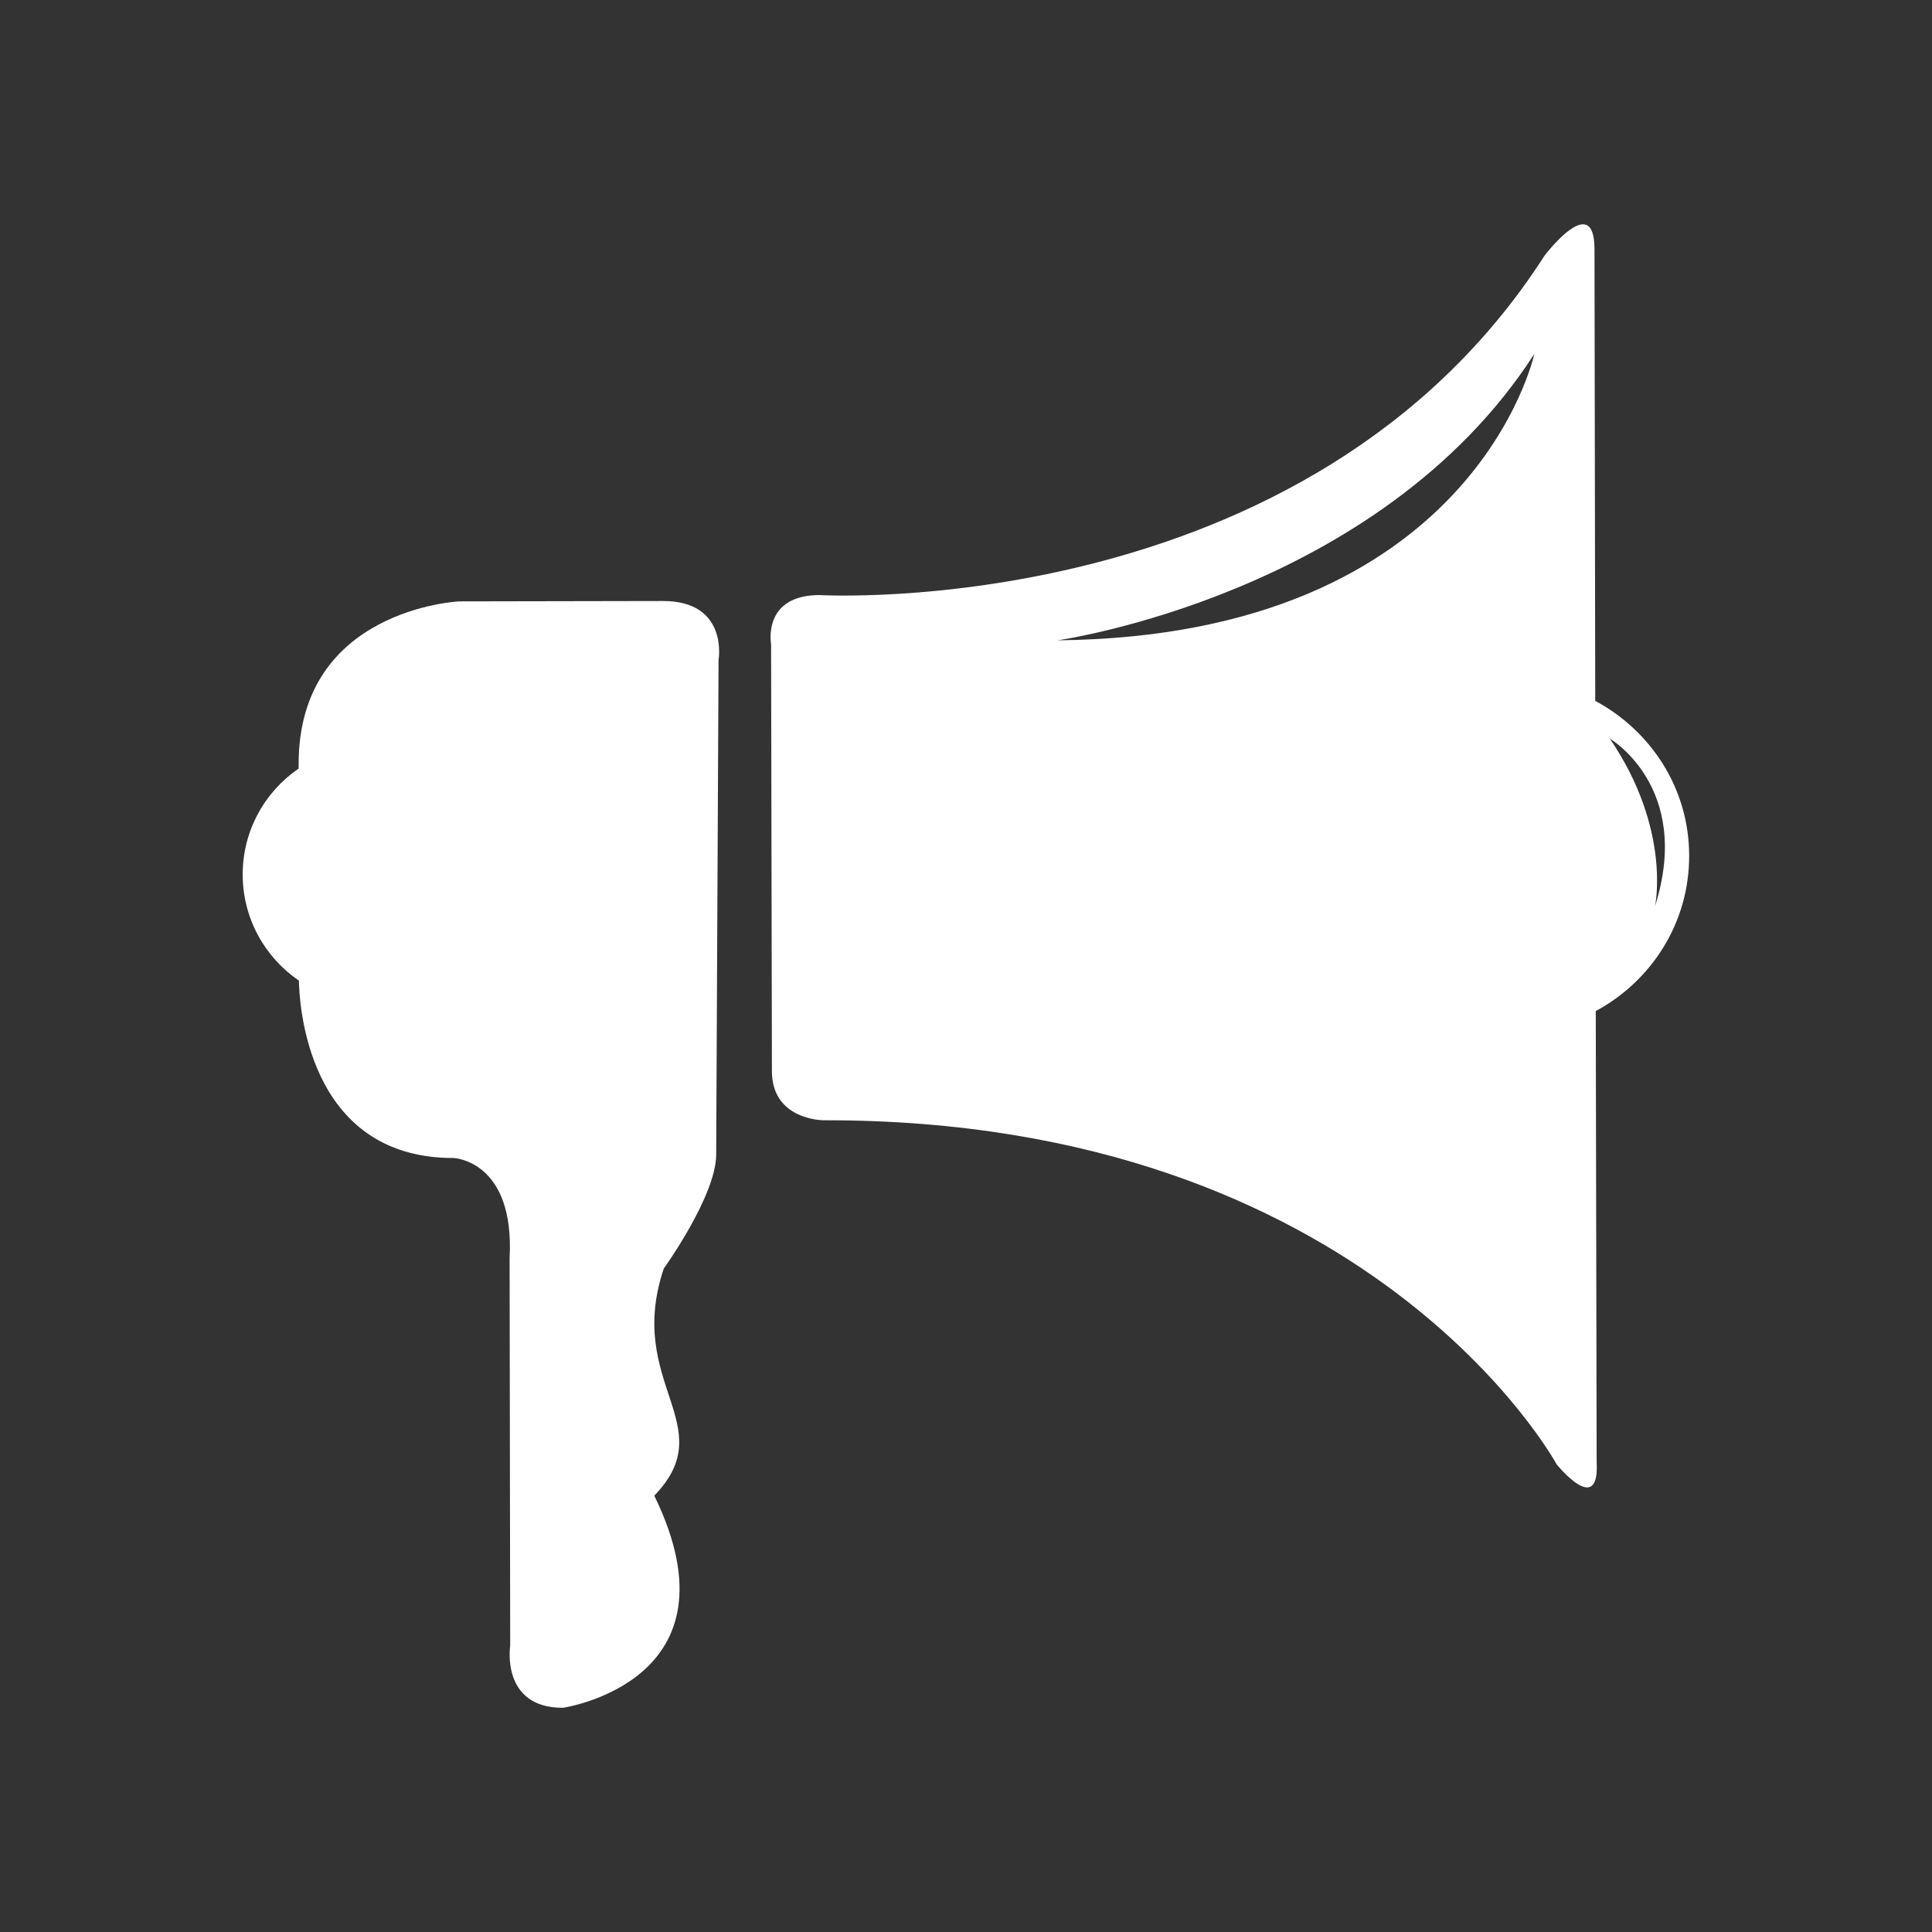
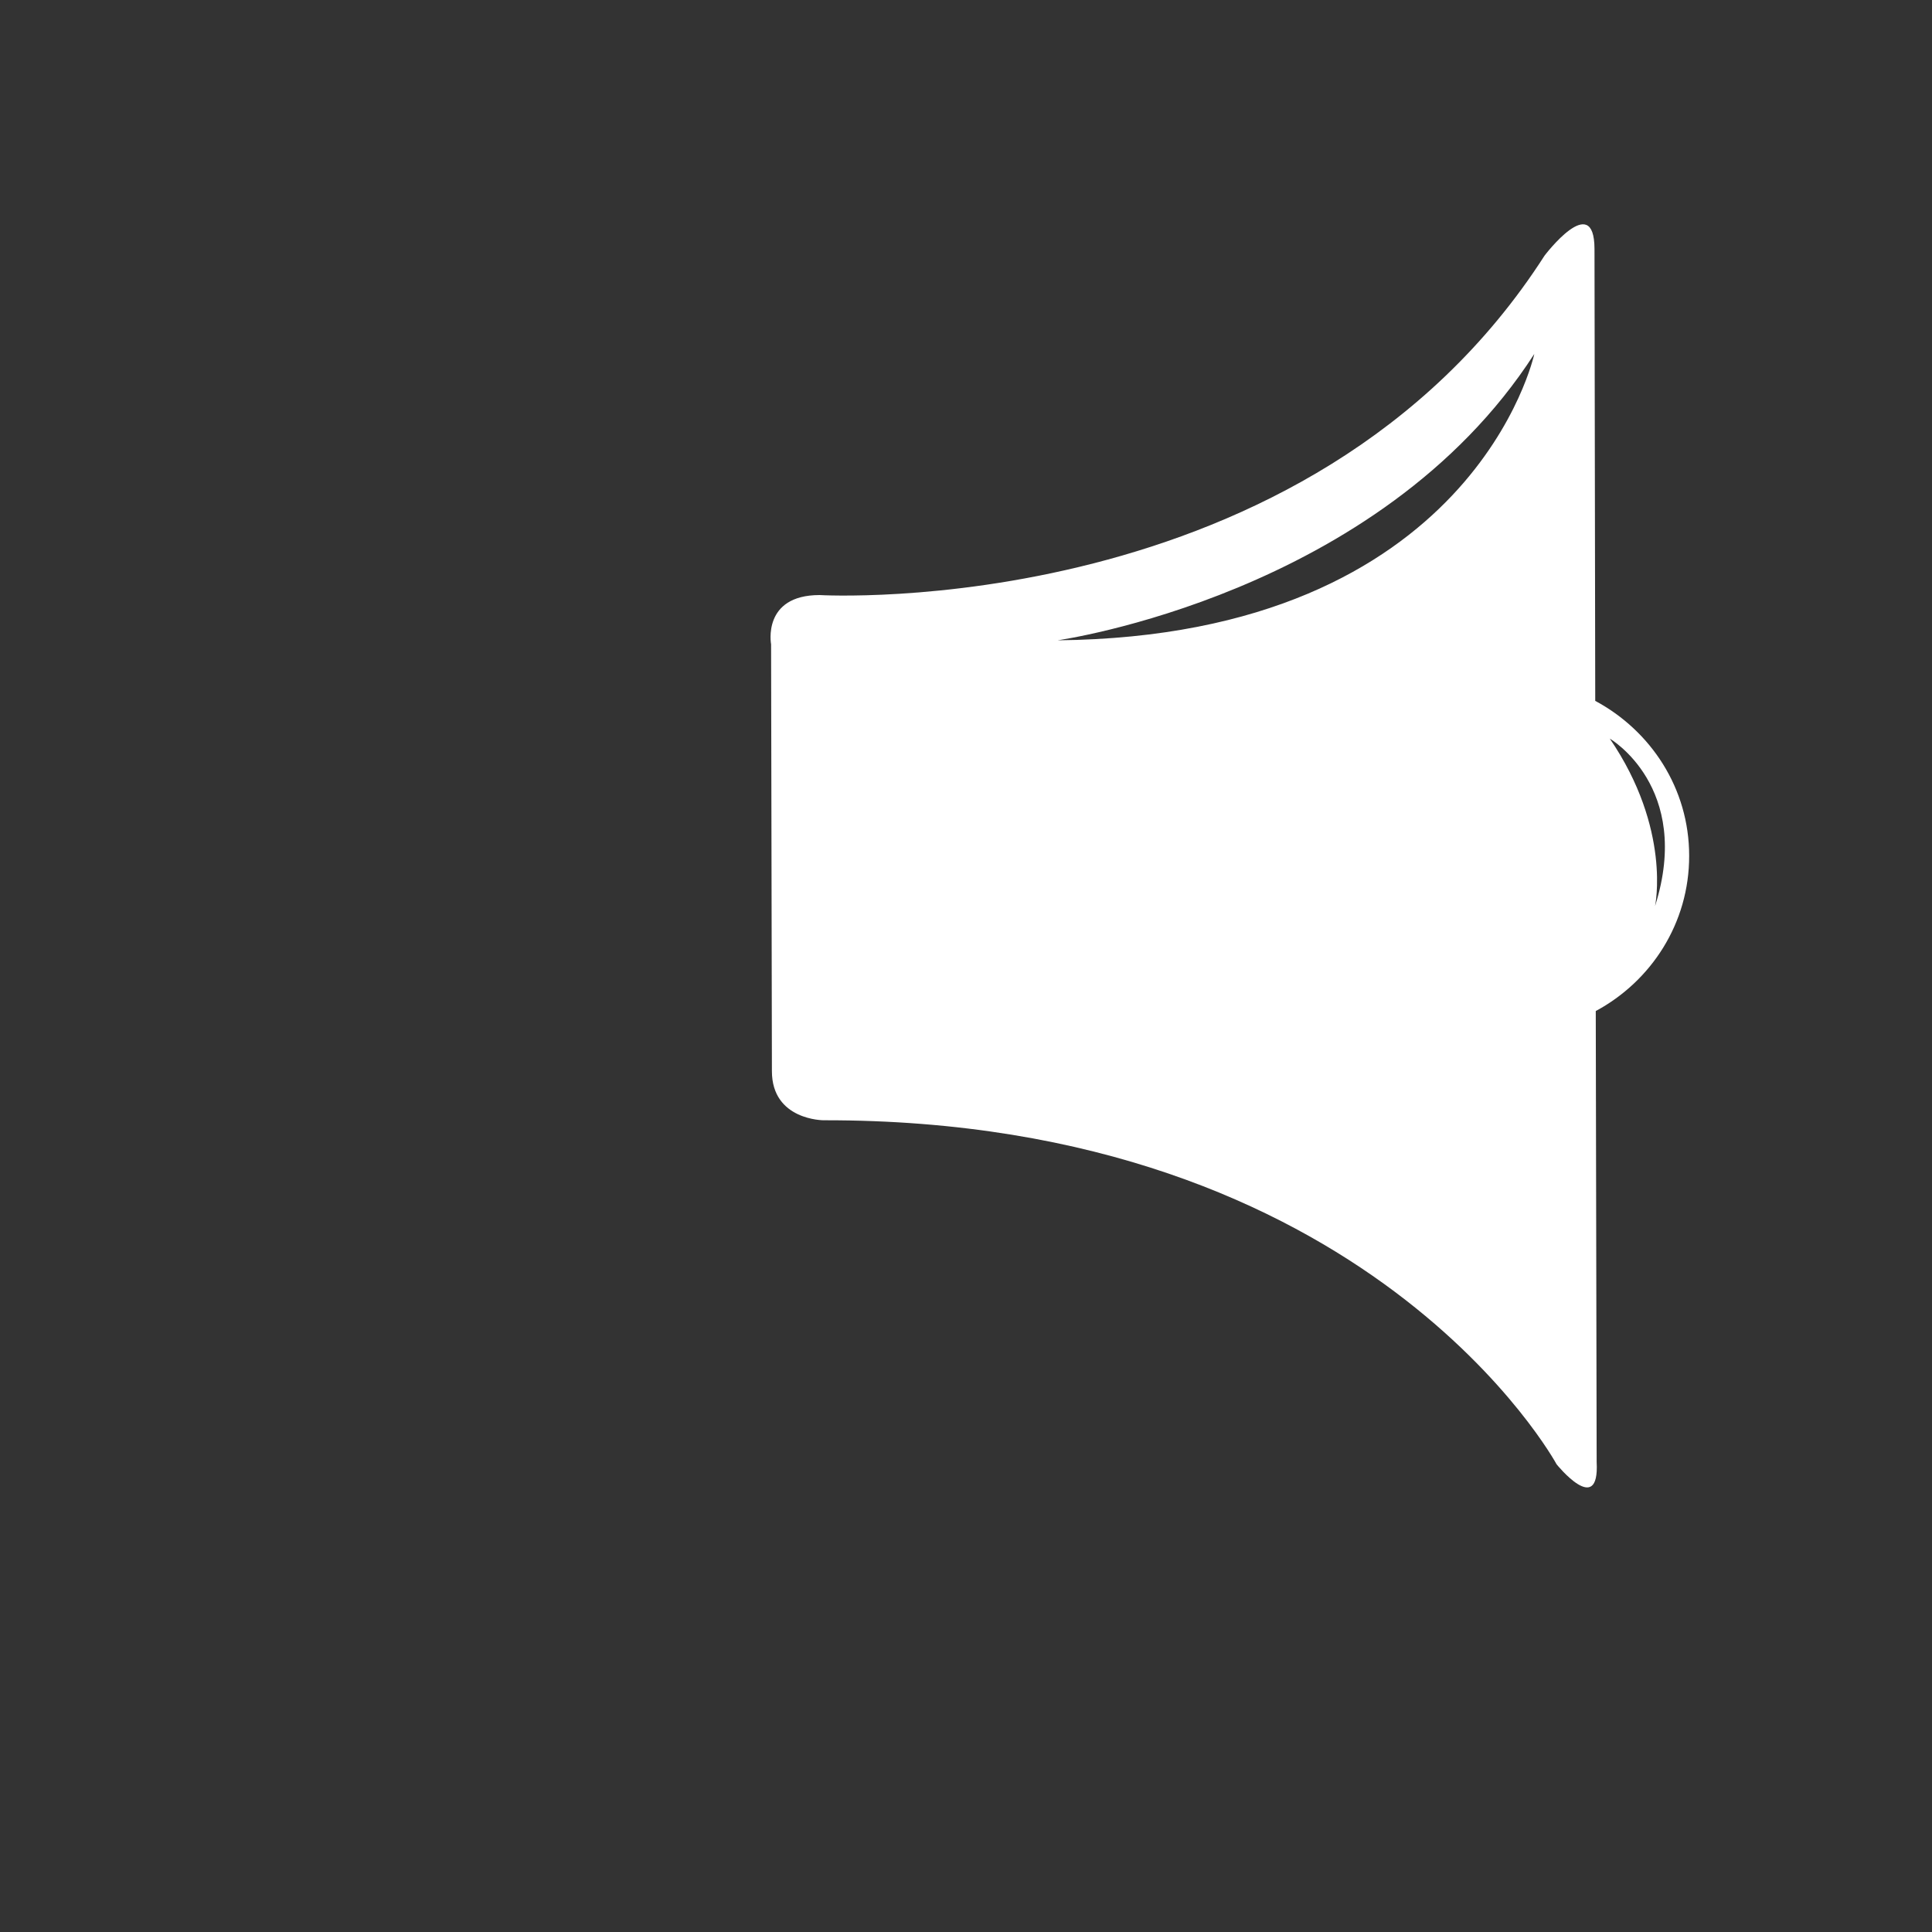
<svg xmlns="http://www.w3.org/2000/svg" version="1.1" id="Layer_1" x="0px" y="0px" width="26px" height="26px" viewBox="0 0 26 26" enable-background="new 0 0 26 26" xml:space="preserve">
  <rect x="0" y="0" width="26" height="26" fill="#333333" stroke="none" />
-   <path fill="#FFFFFF" d="M8.919,8.088L6.18,8.093c0,0-2.165,0.098-2.161,2.192v0.058c-0.454,0.311-0.753,0.833-0.753,1.425  c0,0.594,0.301,1.118,0.757,1.429c0.003,0.257,0.088,2.39,2.081,2.387c0,0,0.825,0.029,0.754,1.352l0.008,5.211  c0,0-0.131,0.836,0.708,0.836c0,0,2.45-0.354,1.231-2.855c0.917-0.949-0.394-1.503,0.128-3.057c0,0,0.706-0.979,0.705-1.536  L9.67,8.88C9.672,8.878,9.804,8.086,8.919,8.088z" />
  <path fill="#FFFFFF" d="M22.732,11.516c0-0.908-0.518-1.684-1.264-2.084l-0.01-6.082c-0.002-0.795-0.672,0.09-0.672,0.09  c-3.18,4.954-9.757,4.568-9.757,4.568c-0.776,0.001-0.652,0.663-0.652,0.663l0.011,5.744c0,0.662,0.695,0.661,0.695,0.661  c7.352-0.014,9.865,4.63,9.865,4.63s0.58,0.72,0.539-0.031l-0.012-6.069C22.221,13.205,22.734,12.423,22.732,11.516z M14.232,8.617  c0,0,4.324-0.606,6.416-3.854C20.648,4.763,19.836,8.56,14.232,8.617z M22.273,12.194c0,0,0.223-1.035-0.609-2.254  C21.664,9.94,22.781,10.59,22.273,12.194z" />
</svg>